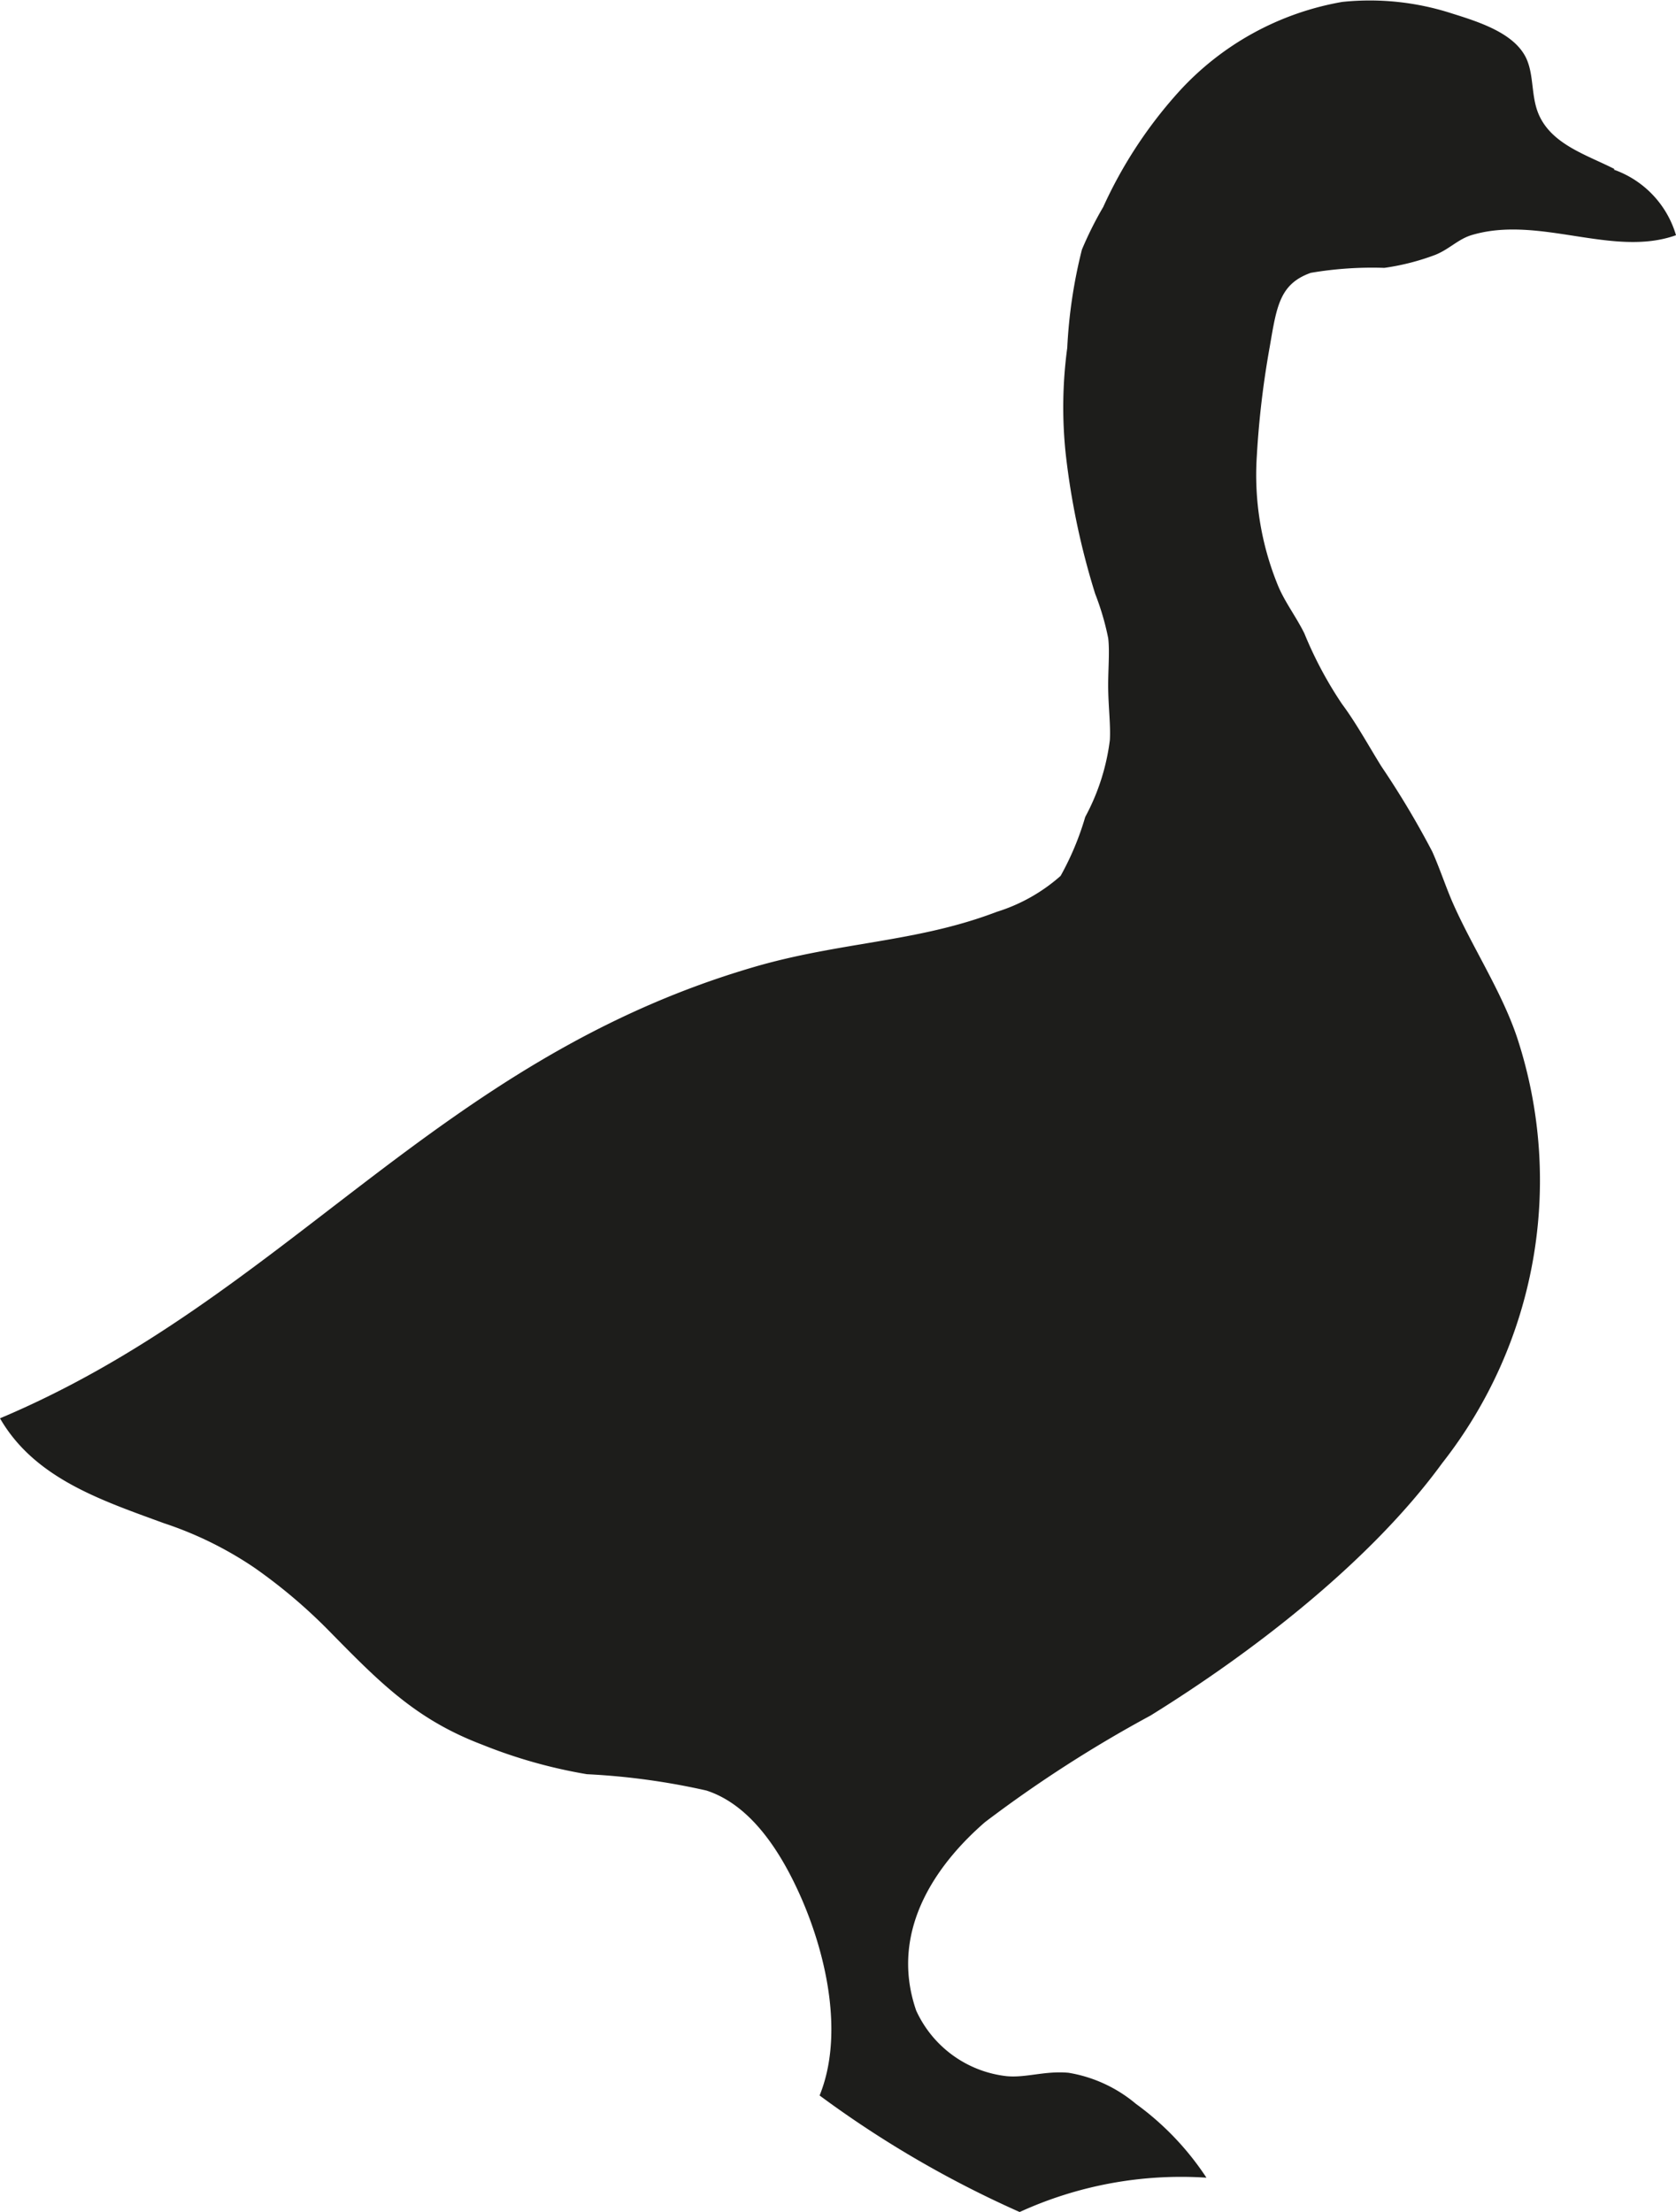
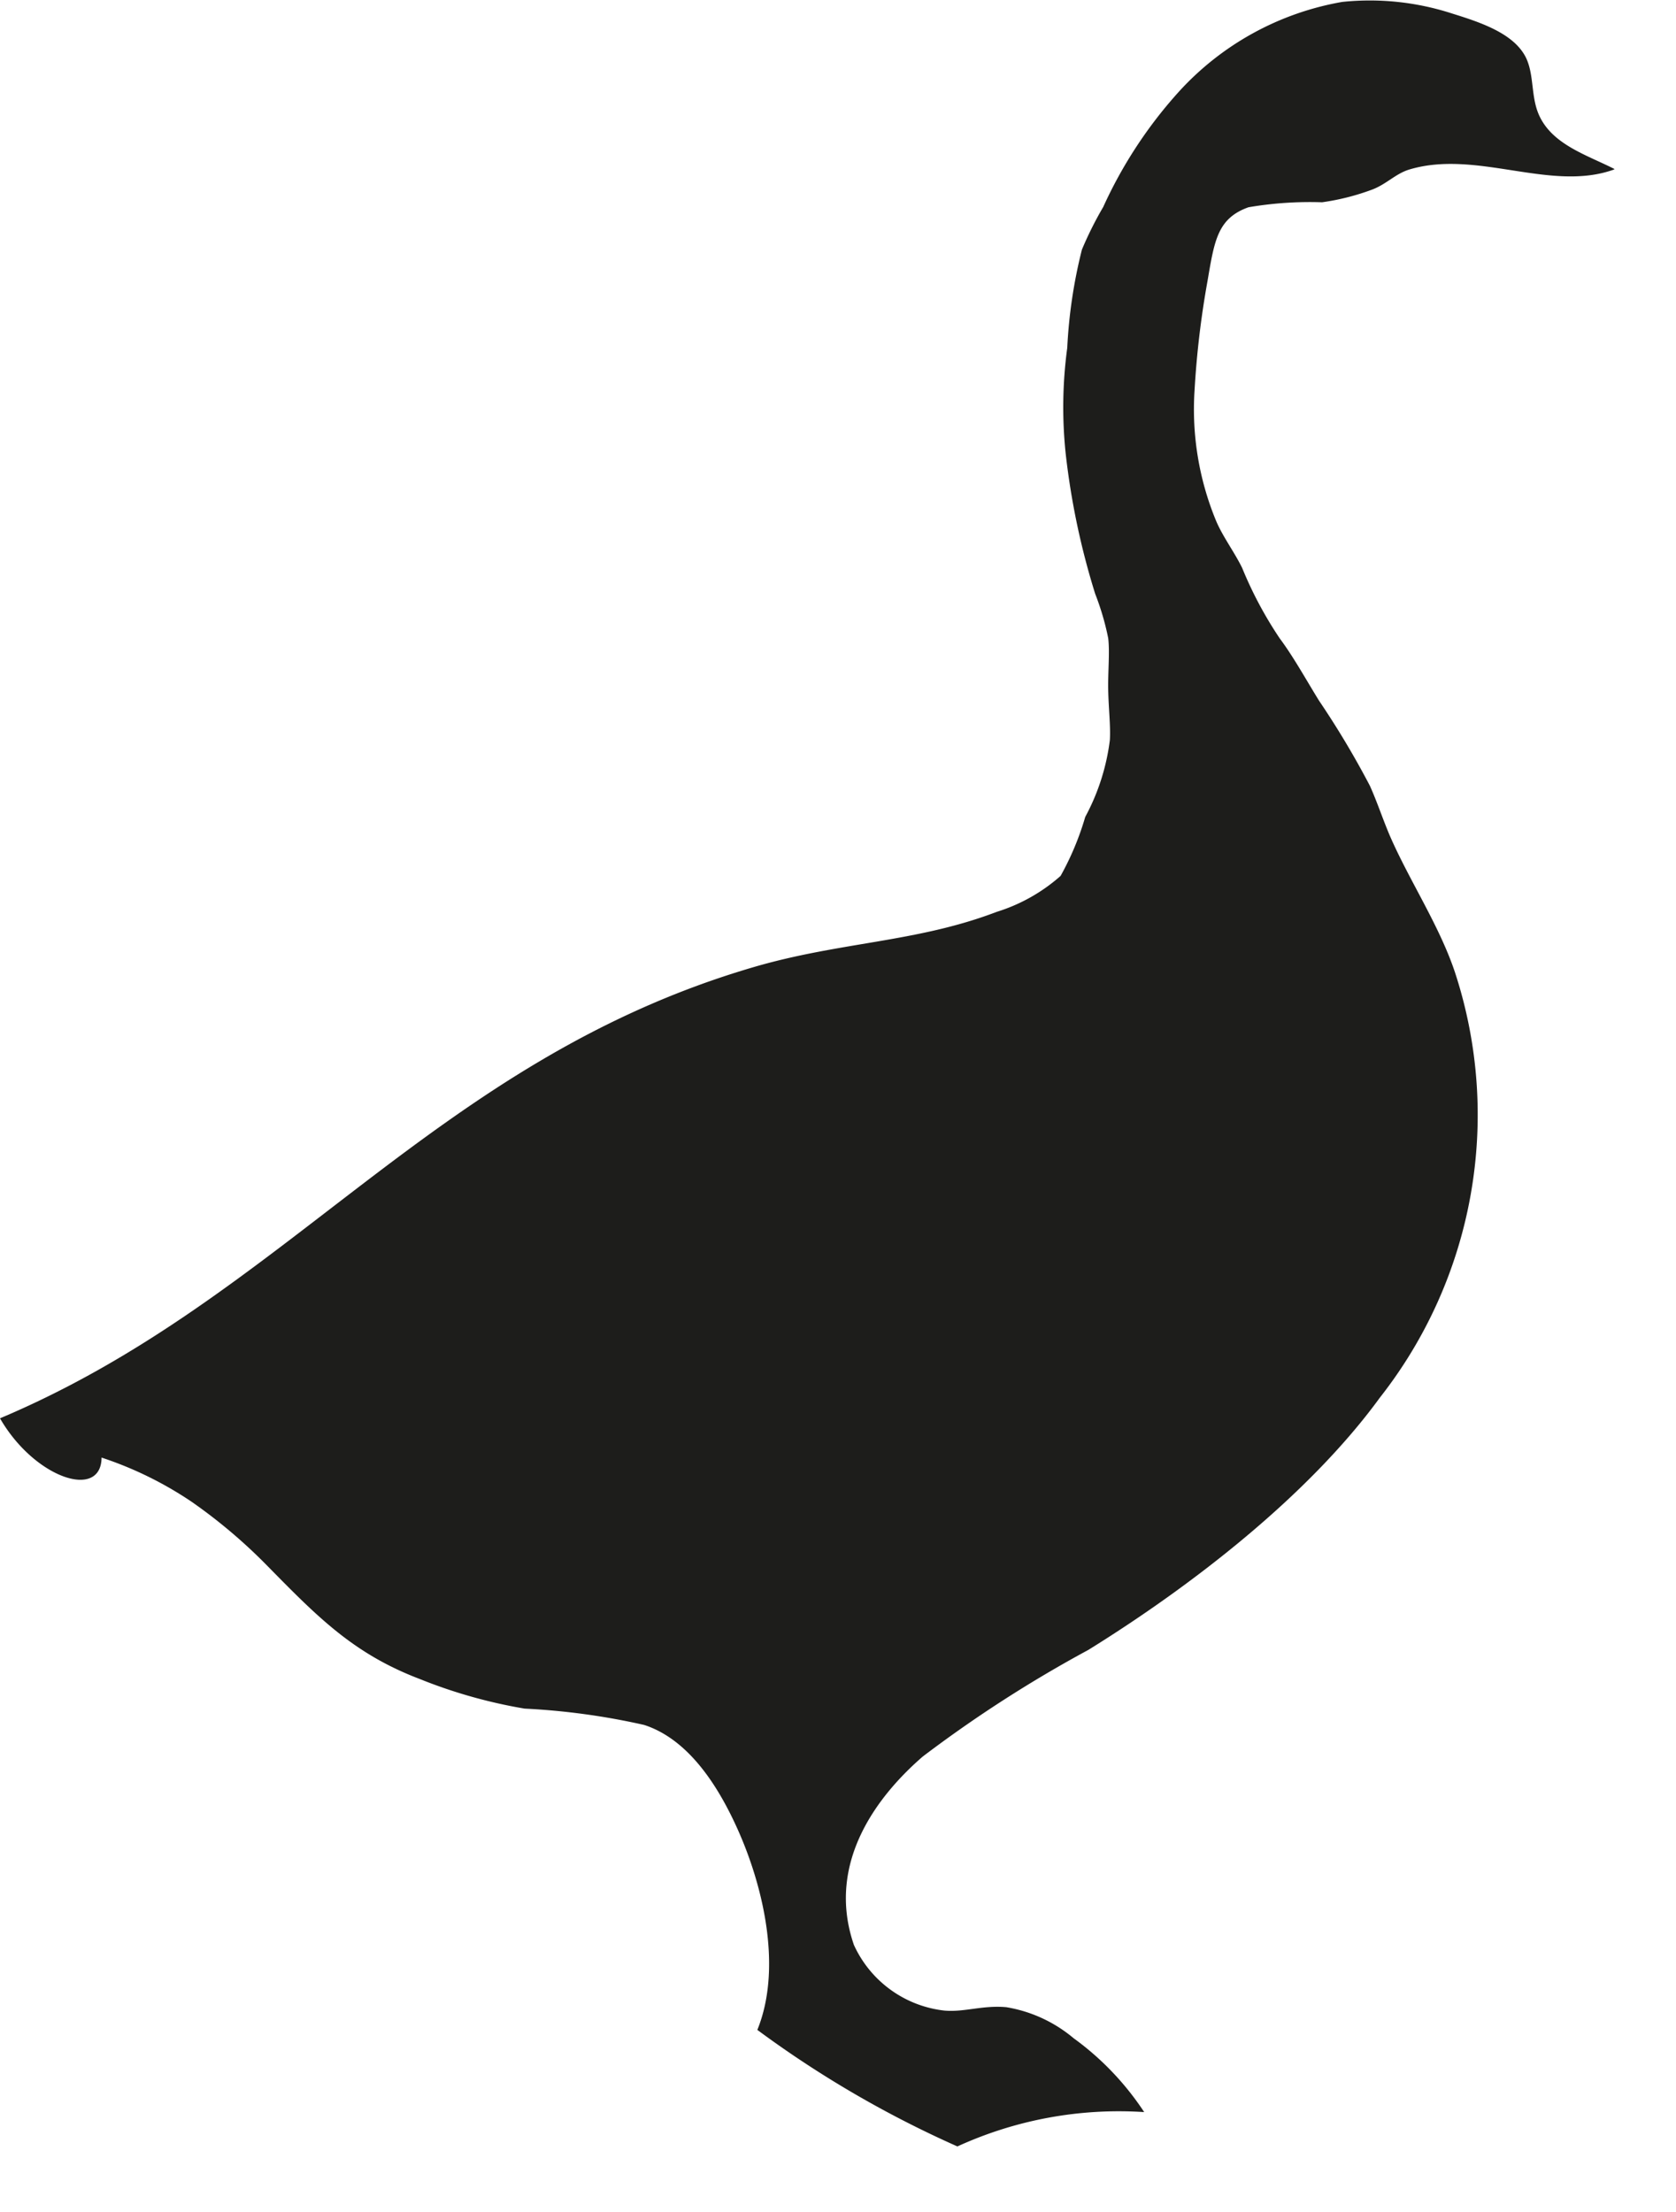
<svg xmlns="http://www.w3.org/2000/svg" width="60.57" height="79.929" viewBox="0 0 60.57 79.929">
-   <path id="Tracciato_41" data-name="Tracciato 41" d="M58.32,6.13A3.583,3.583,0,0,1,60.57,8.5c-2.29.82-4.96-.74-7.4,0-.48.15-.8.51-1.3.71a8.563,8.563,0,0,1-1.84.47,13.2,13.2,0,0,0-2.66.18c-1.12.4-1.23,1.2-1.48,2.66a32.768,32.768,0,0,0-.47,3.97,10.54,10.54,0,0,0,.77,4.68c.24.58.66,1.13.95,1.72a14.135,14.135,0,0,0,1.36,2.55c.5.67.95,1.49,1.42,2.25a31.7,31.7,0,0,1,1.84,3.08c.26.58.46,1.19.71,1.78.7,1.62,1.81,3.28,2.37,4.98a16.536,16.536,0,0,1-2.72,15.34c-2.6,3.57-6.86,6.84-10.54,9.12a46.379,46.379,0,0,0-5.98,3.85c-1.56,1.35-3.53,3.79-2.49,6.809a4.094,4.094,0,0,0,3.26,2.371c.71.07,1.39-.2,2.25-.121a5.065,5.065,0,0,1,2.43,1.121,10.244,10.244,0,0,1,2.55,2.669,14.034,14.034,0,0,0-6.75,1.241,38.289,38.289,0,0,1-7.23-4.211c.87-2.14.28-4.969-.65-7.109-.72-1.65-1.81-3.381-3.44-3.91a25.106,25.106,0,0,0-4.32-.59,18.223,18.223,0,0,1-3.79-1.07c-2.42-.92-3.72-2.27-5.57-4.151a19.219,19.219,0,0,0-2.67-2.25,13.227,13.227,0,0,0-3.26-1.6C3.66,54.21,1.25,53.42,0,51.25c10.34-4.361,15.71-12.91,27.19-16.29,3.15-.93,5.93-.9,8.83-2.01a6.287,6.287,0,0,0,2.31-1.3,10.261,10.261,0,0,0,.89-2.13,7.889,7.889,0,0,0,.89-2.78c.03-.52-.05-1.17-.06-1.84-.01-.65.06-1.34,0-1.84a9.559,9.559,0,0,0-.47-1.6,27.051,27.051,0,0,1-1.07-5.1,16.047,16.047,0,0,1,.06-3.79,18.06,18.06,0,0,1,.53-3.55,12.99,12.99,0,0,1,.77-1.54,16.2,16.2,0,0,1,2.72-4.15A10.389,10.389,0,0,1,48.51.07a9.625,9.625,0,0,1,3.97.42c1.03.32,2.24.72,2.67,1.6.3.63.17,1.4.47,2.07.48,1.07,1.73,1.44,2.73,1.95" transform="translate(0 -0.001)" fill="#1d1d1b" />
+   <path id="Tracciato_41" data-name="Tracciato 41" d="M58.32,6.13c-2.29.82-4.96-.74-7.4,0-.48.15-.8.51-1.3.71a8.563,8.563,0,0,1-1.84.47,13.2,13.2,0,0,0-2.66.18c-1.12.4-1.23,1.2-1.48,2.66a32.768,32.768,0,0,0-.47,3.97,10.54,10.54,0,0,0,.77,4.68c.24.58.66,1.13.95,1.72a14.135,14.135,0,0,0,1.36,2.55c.5.67.95,1.49,1.42,2.25a31.7,31.7,0,0,1,1.84,3.08c.26.58.46,1.19.71,1.78.7,1.62,1.81,3.28,2.37,4.98a16.536,16.536,0,0,1-2.72,15.34c-2.6,3.57-6.86,6.84-10.54,9.12a46.379,46.379,0,0,0-5.98,3.85c-1.56,1.35-3.53,3.79-2.49,6.809a4.094,4.094,0,0,0,3.26,2.371c.71.07,1.39-.2,2.25-.121a5.065,5.065,0,0,1,2.43,1.121,10.244,10.244,0,0,1,2.55,2.669,14.034,14.034,0,0,0-6.75,1.241,38.289,38.289,0,0,1-7.23-4.211c.87-2.14.28-4.969-.65-7.109-.72-1.65-1.81-3.381-3.44-3.91a25.106,25.106,0,0,0-4.32-.59,18.223,18.223,0,0,1-3.79-1.07c-2.42-.92-3.72-2.27-5.57-4.151a19.219,19.219,0,0,0-2.67-2.25,13.227,13.227,0,0,0-3.26-1.6C3.66,54.21,1.25,53.42,0,51.25c10.34-4.361,15.71-12.91,27.19-16.29,3.15-.93,5.93-.9,8.83-2.01a6.287,6.287,0,0,0,2.31-1.3,10.261,10.261,0,0,0,.89-2.13,7.889,7.889,0,0,0,.89-2.78c.03-.52-.05-1.17-.06-1.84-.01-.65.06-1.34,0-1.84a9.559,9.559,0,0,0-.47-1.6,27.051,27.051,0,0,1-1.07-5.1,16.047,16.047,0,0,1,.06-3.79,18.06,18.06,0,0,1,.53-3.55,12.99,12.99,0,0,1,.77-1.54,16.2,16.2,0,0,1,2.72-4.15A10.389,10.389,0,0,1,48.51.07a9.625,9.625,0,0,1,3.97.42c1.03.32,2.24.72,2.67,1.6.3.63.17,1.4.47,2.07.48,1.07,1.73,1.44,2.73,1.95" transform="translate(0 -0.001)" fill="#1d1d1b" />
</svg>